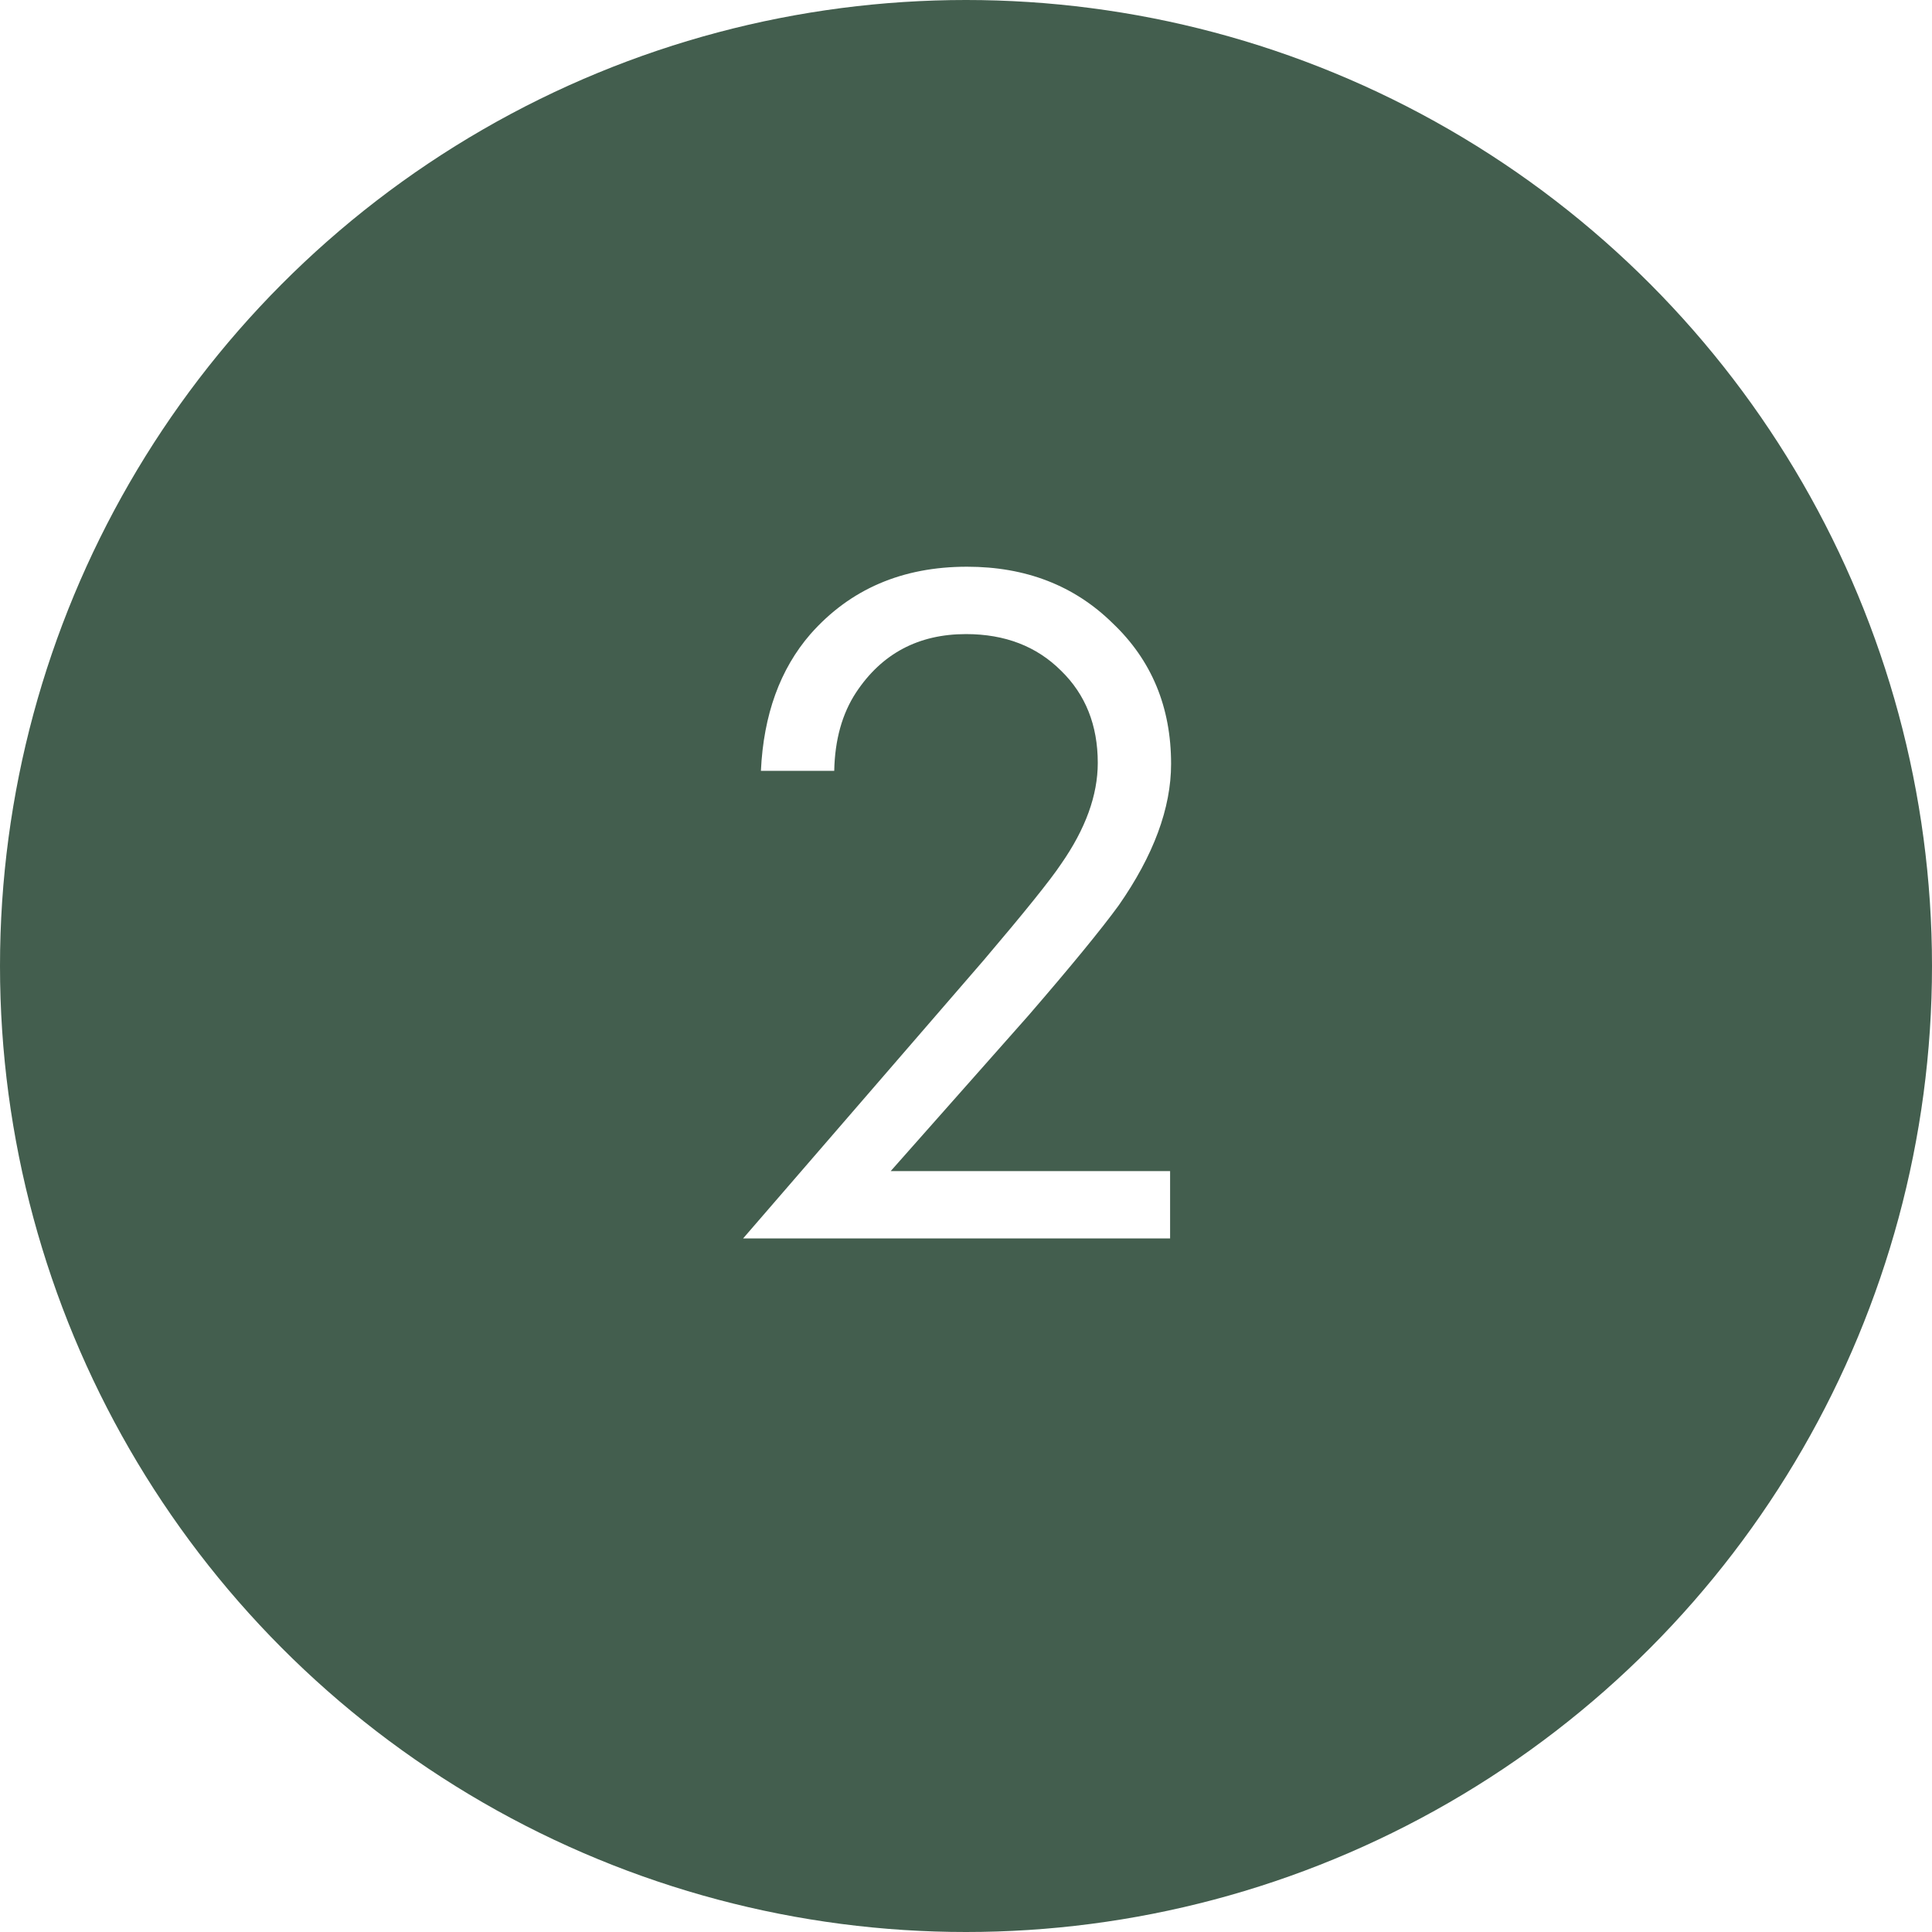
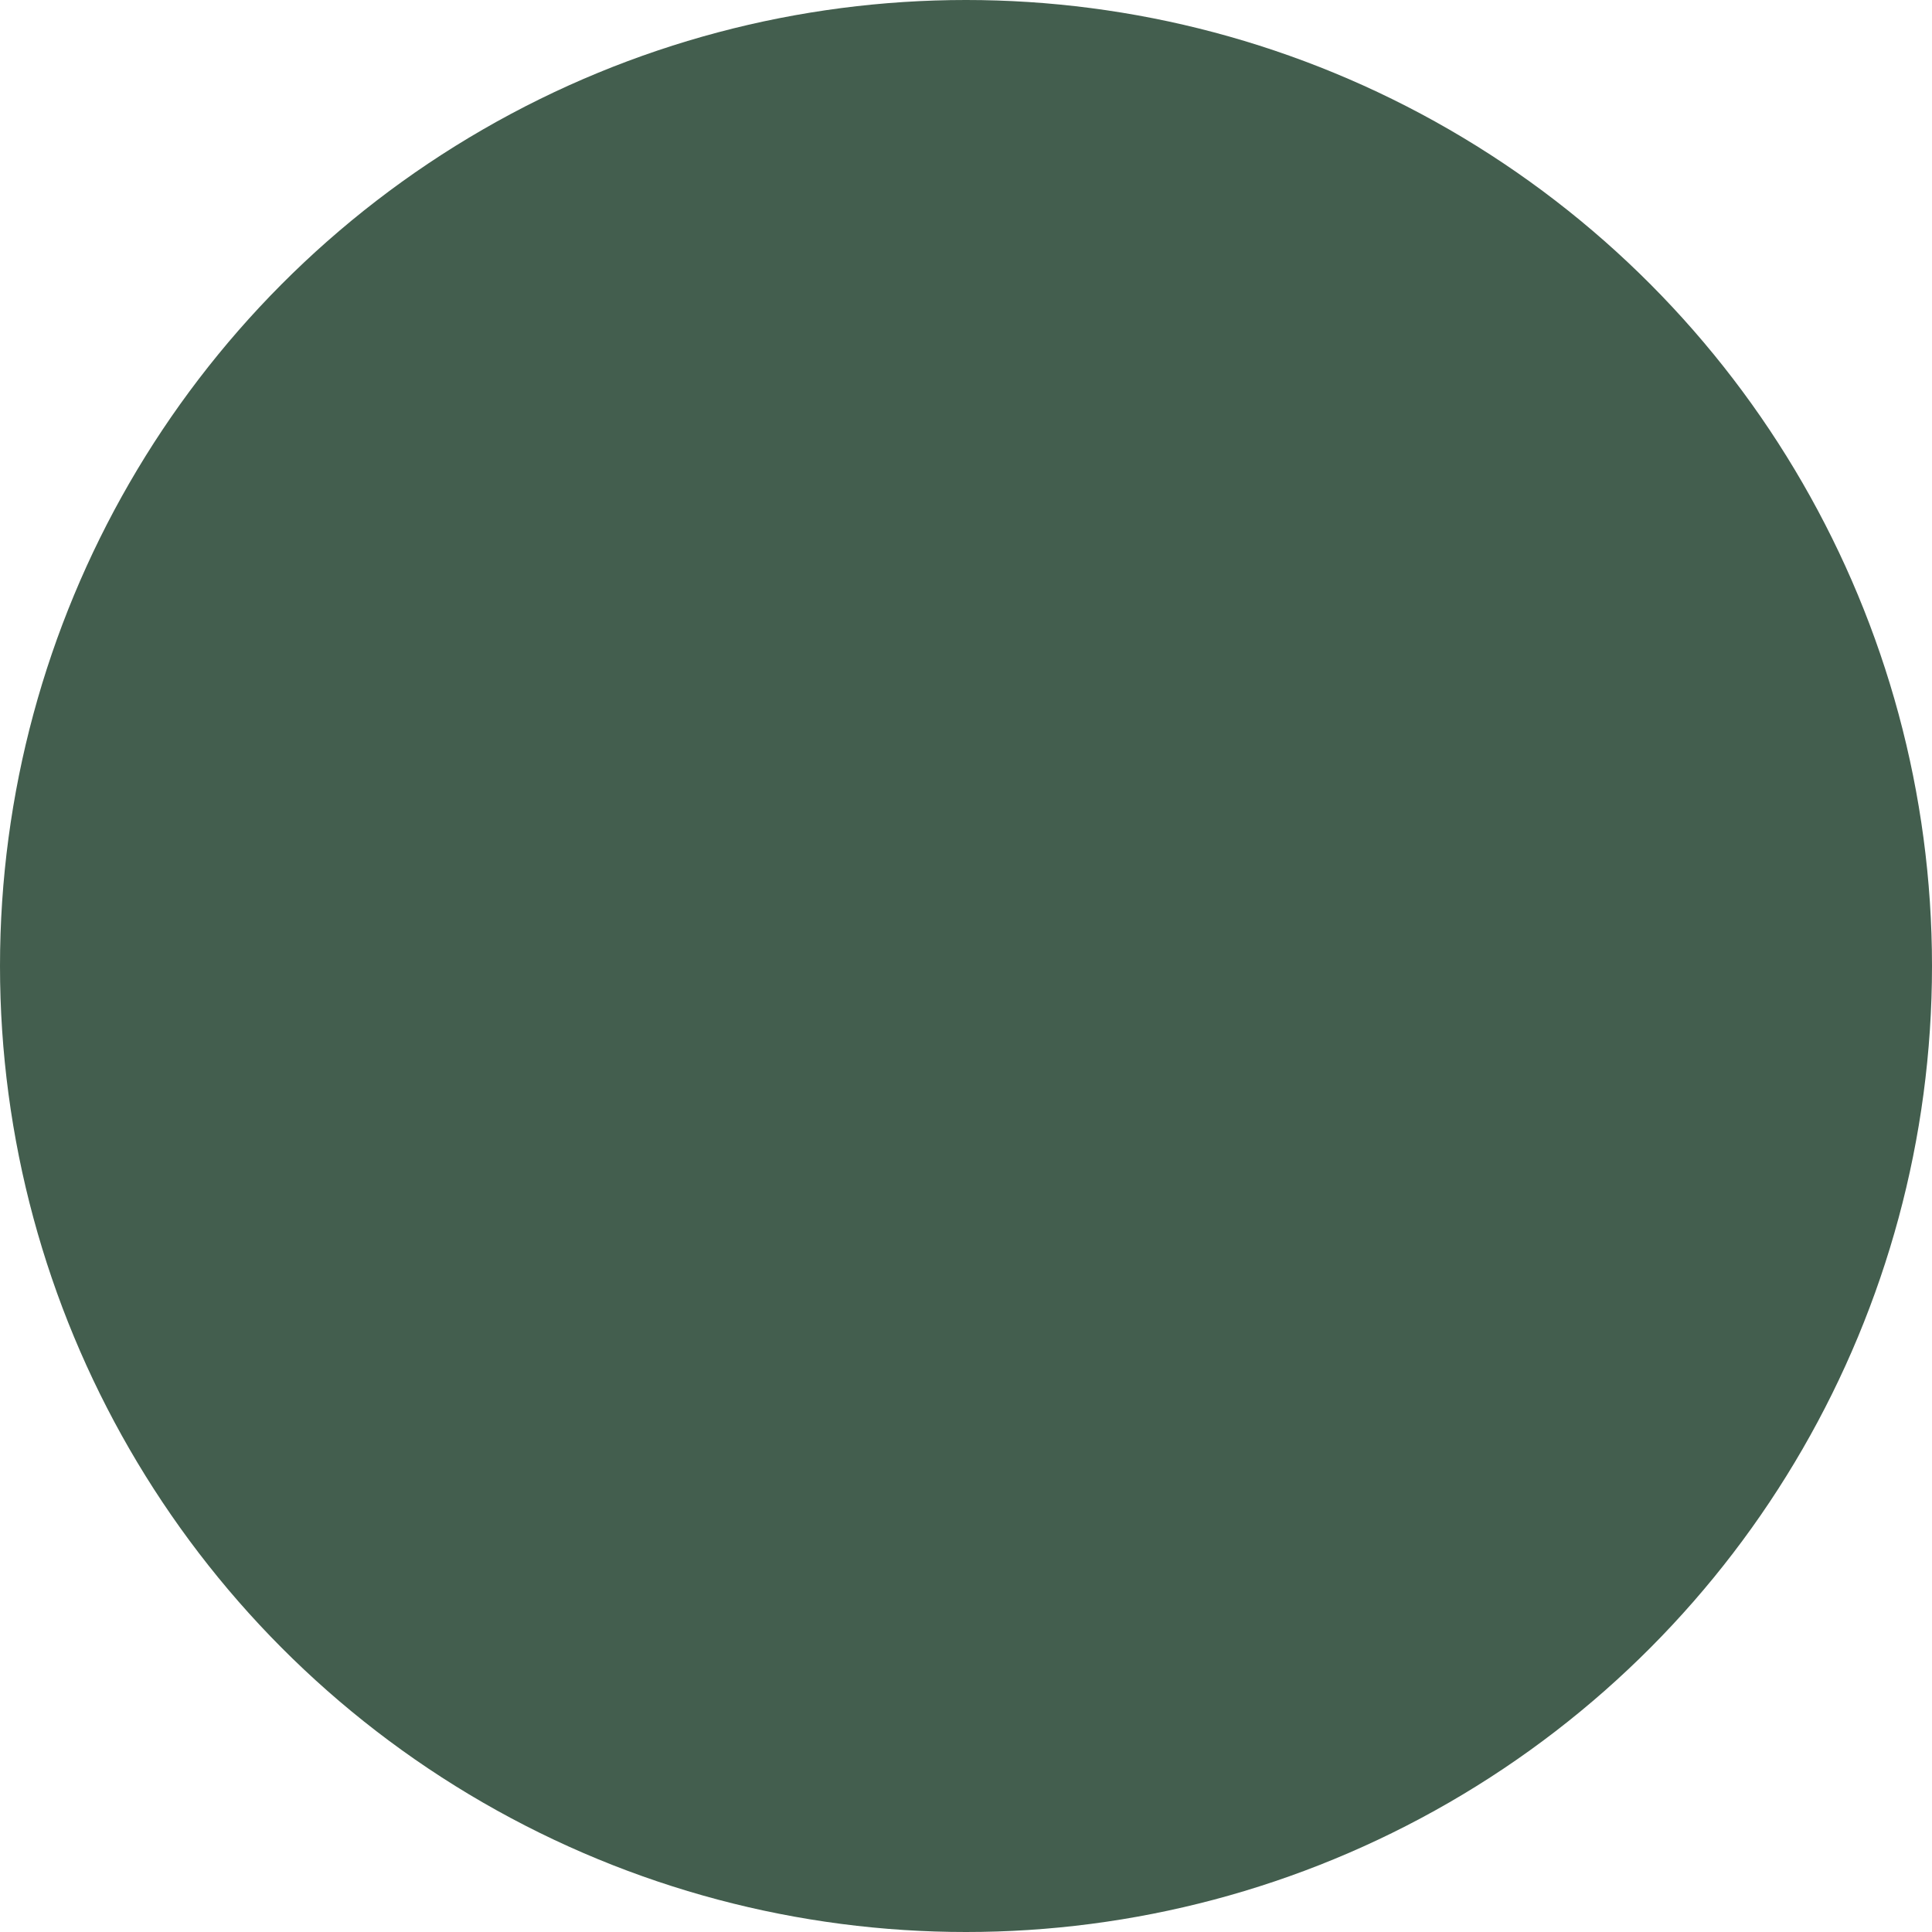
<svg xmlns="http://www.w3.org/2000/svg" width="39" height="39" viewBox="0 0 39 39" fill="none">
  <g filter="url(#filter0_i)">
    <circle cx="19.5" cy="19.5" r="19.5" fill="#435E4E" />
-     <path d="M23.62 25H15L19.86 19.38C20.687 18.407 21.207 17.76 21.42 17.44C21.913 16.733 22.16 16.053 22.16 15.4C22.16 14.64 21.913 14.02 21.42 13.54C20.927 13.047 20.287 12.8 19.5 12.8C18.54 12.8 17.8 13.193 17.28 13.98C17 14.407 16.853 14.933 16.84 15.56H15.36C15.413 14.427 15.747 13.507 16.36 12.8C17.16 11.893 18.213 11.44 19.52 11.44C20.707 11.44 21.687 11.82 22.46 12.58C23.247 13.327 23.64 14.273 23.64 15.42C23.64 16.313 23.287 17.267 22.58 18.28C22.22 18.773 21.613 19.513 20.76 20.5L17.98 23.64H23.62V25Z" fill="white" />
  </g>
  <defs>
    <filter id="filter0_i" x="0" y="0" width="39" height="39" filterUnits="userSpaceOnUse" color-interpolation-filters="sRGB">
      <feFlood flood-opacity="0" result="BackgroundImageFix" />
      <feBlend mode="normal" in="SourceGraphic" in2="BackgroundImageFix" result="shape" />
      <feColorMatrix in="SourceAlpha" type="matrix" values="0 0 0 0 0 0 0 0 0 0 0 0 0 0 0 0 0 0 127 0" result="hardAlpha" />
      <feOffset />
      <feGaussianBlur stdDeviation="2" />
      <feComposite in2="hardAlpha" operator="arithmetic" k2="-1" k3="1" />
      <feColorMatrix type="matrix" values="0 0 0 0 0 0 0 0 0 0 0 0 0 0 0 0 0 0 0.25 0" />
      <feBlend mode="normal" in2="shape" result="effect1_innerShadow" />
    </filter>
  </defs>
</svg>